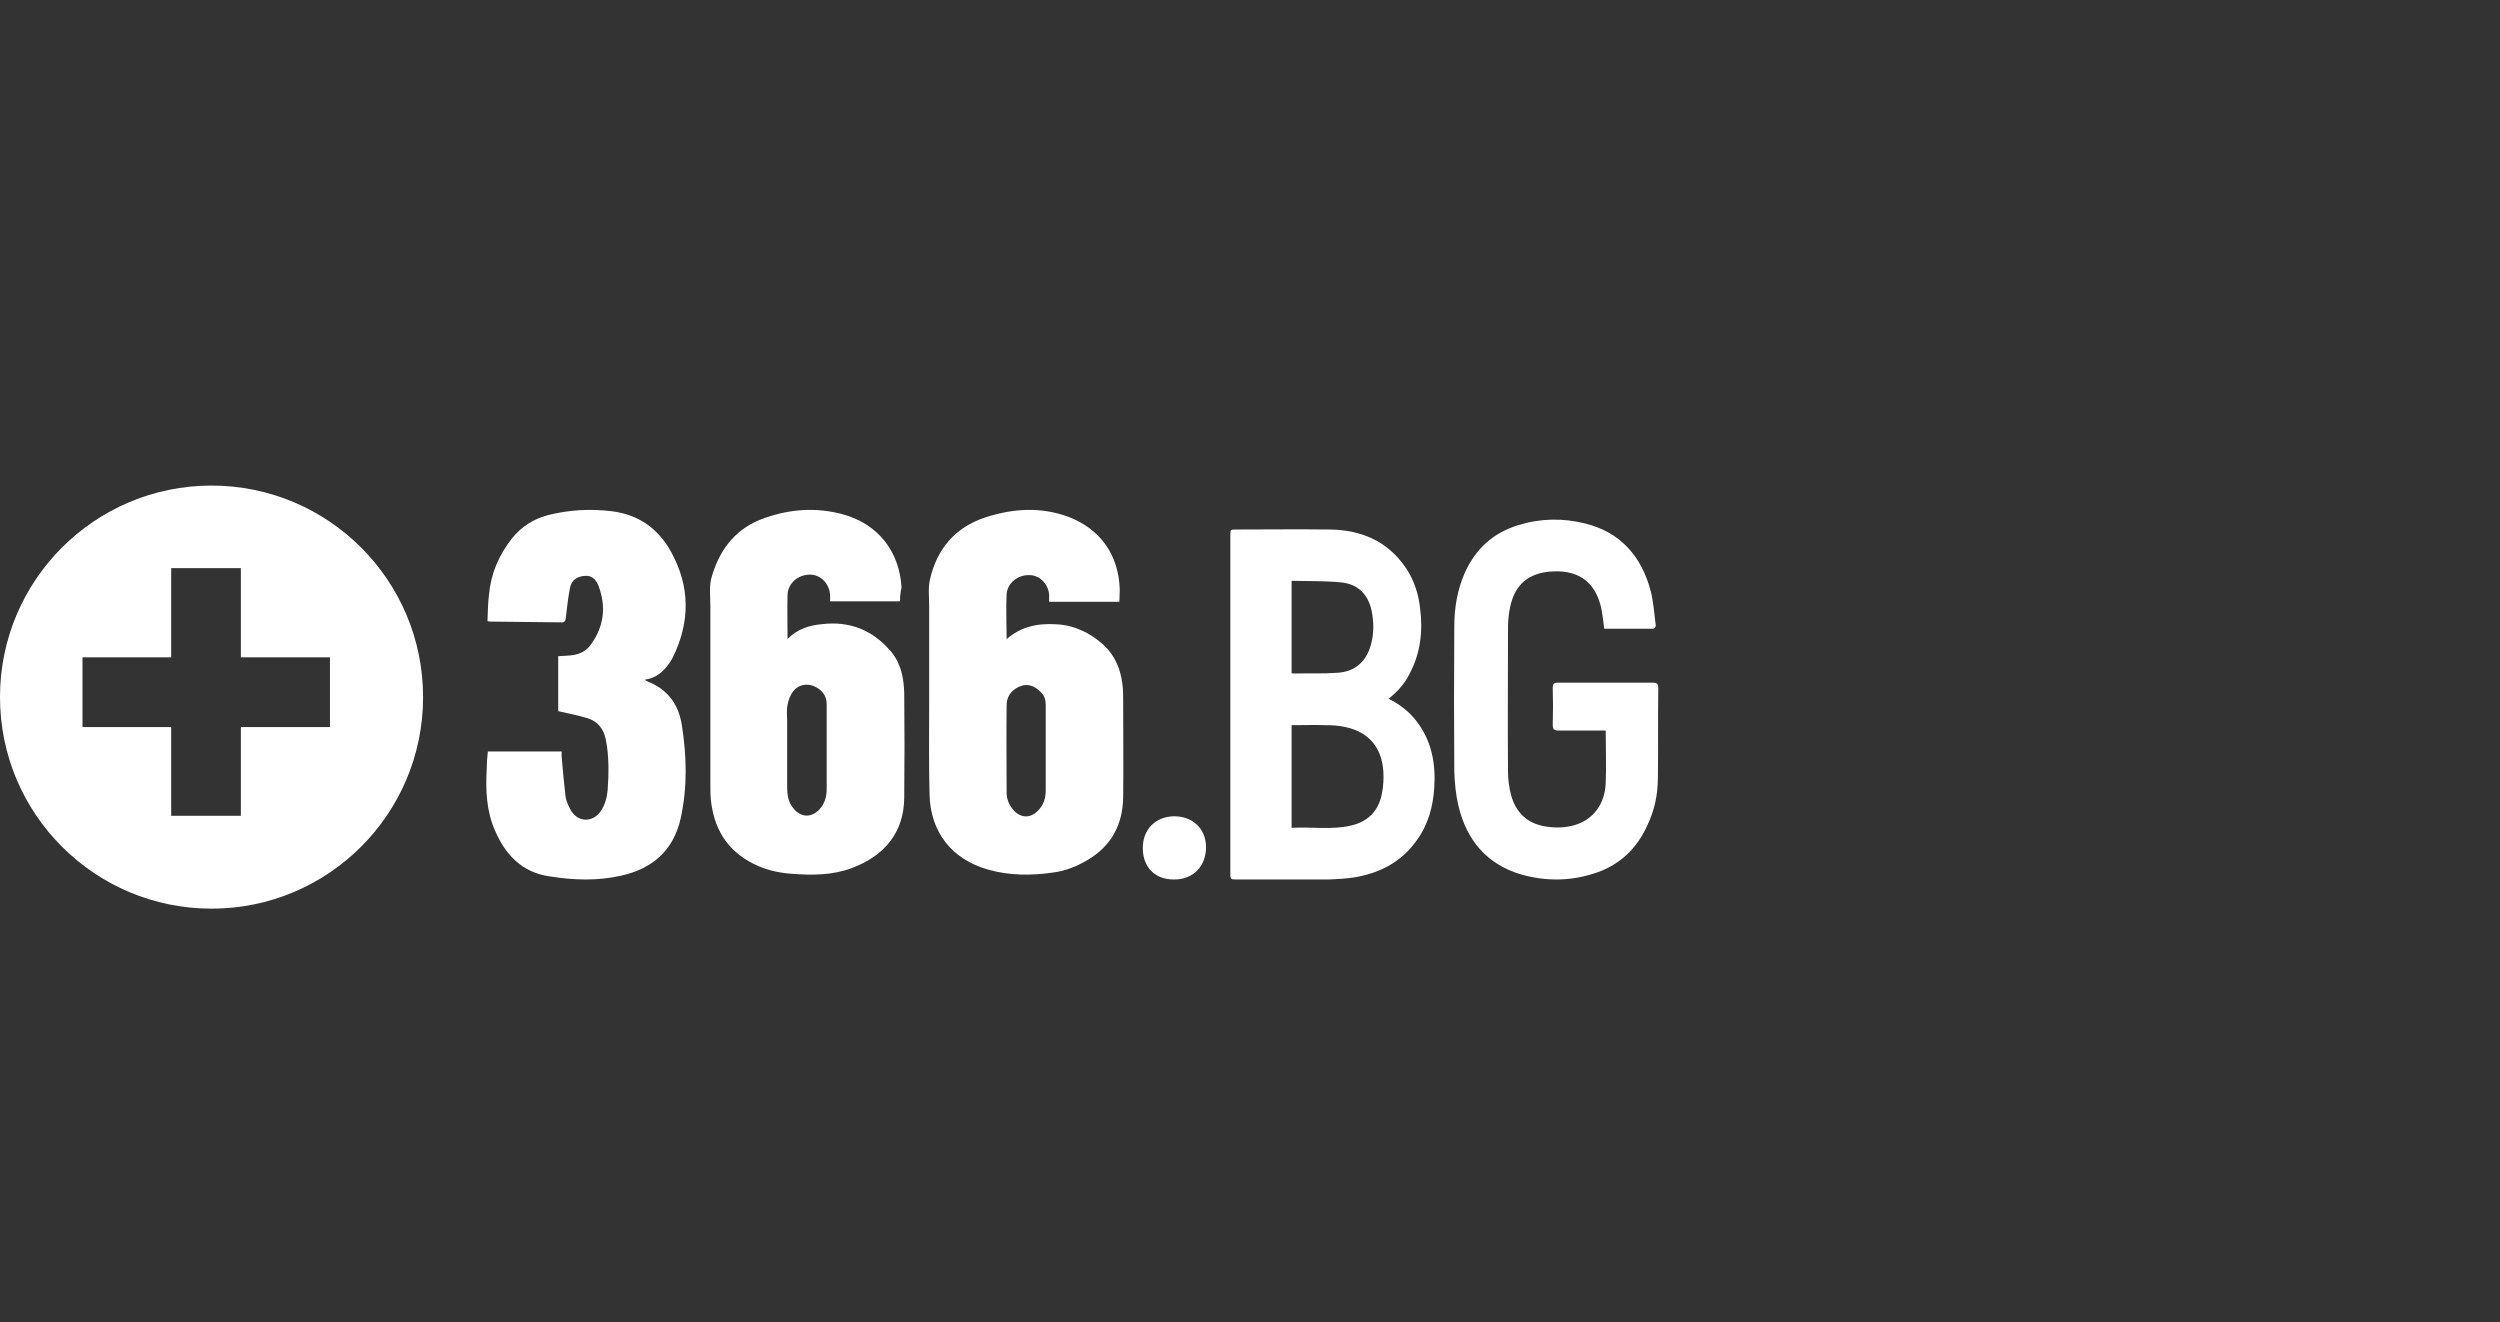
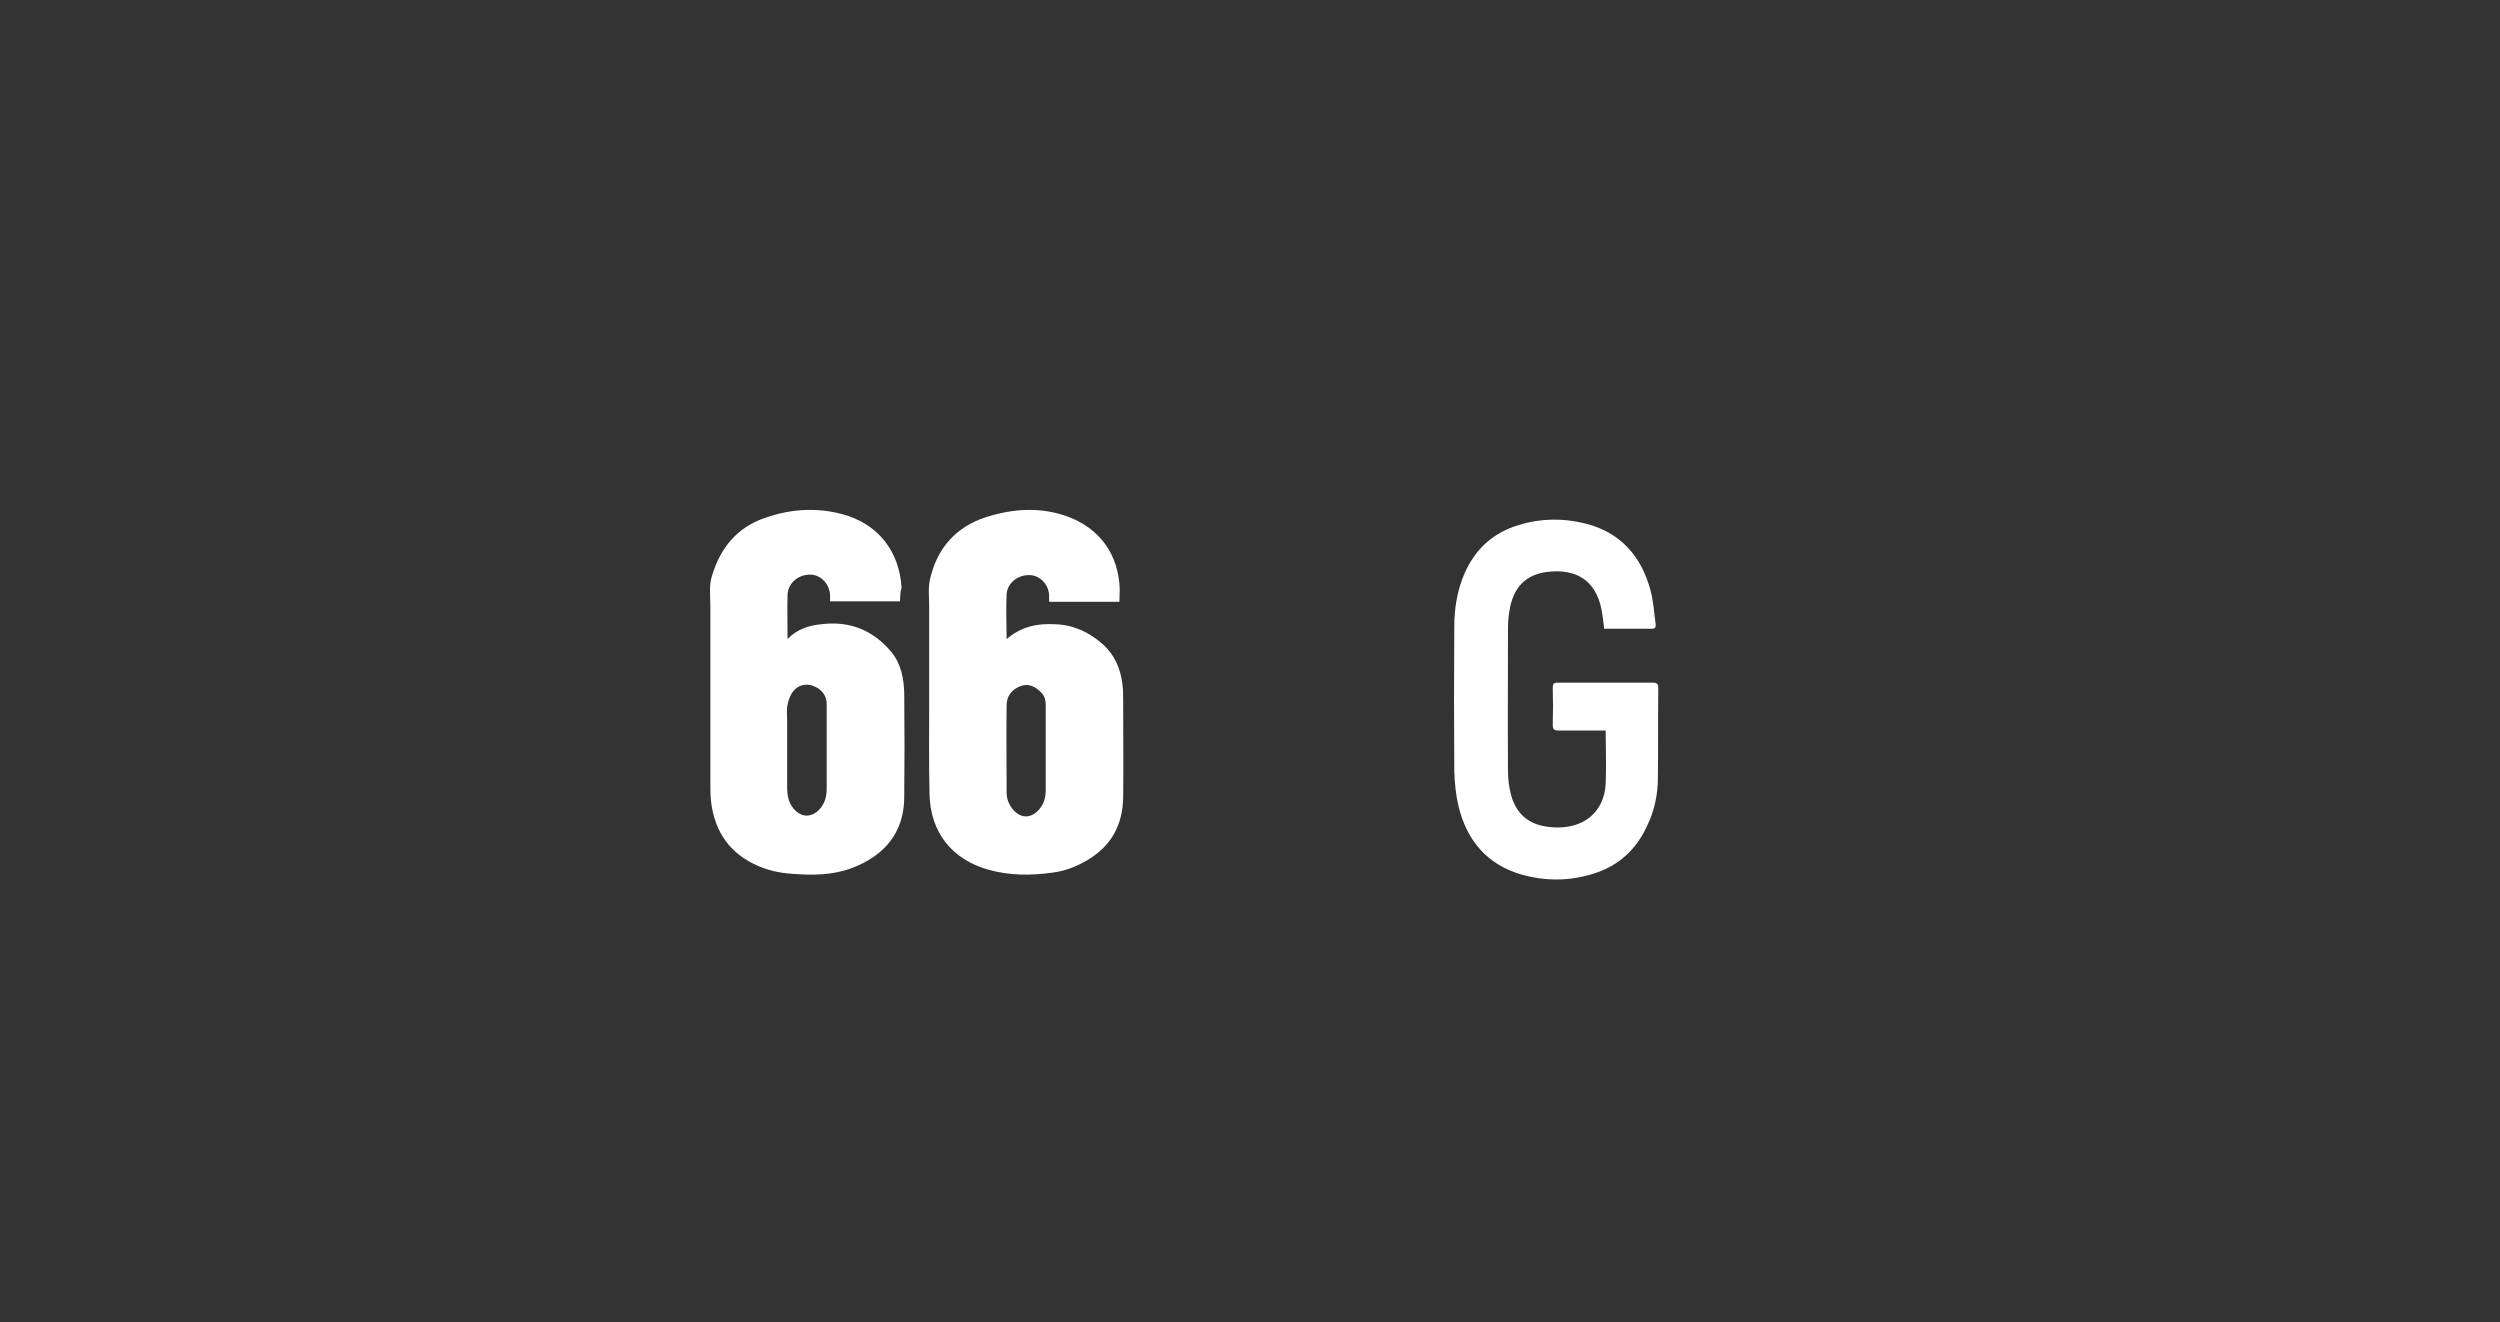
<svg xmlns="http://www.w3.org/2000/svg" width="520px" height="275px" viewBox="0 0 520 275" version="1.1">
  <rect x="0" y="0" width="520" height="275" fill="#333333" stroke="none" />
  <title>apteki-36-6-logo-white</title>
  <g id="apteki-36-6-logo-white" stroke="none" stroke-width="1" fill="none" fill-rule="evenodd">
    <g transform="translate(-0, 101)" fill="#FFFFFF" fill-rule="nonzero">
-       <path d="M276.599,9.139 C283.07,9.218 288.583,11.523 292.337,17.006 C294.095,19.549 295.054,22.489 295.373,25.509 C296.012,30.277 295.453,34.966 293.136,39.257 C292.178,41.164 290.74,42.833 288.822,44.343 C291.219,45.535 293.136,47.045 294.654,49.031 C297.77,53.084 298.649,57.773 298.329,62.779 C298.089,66.753 297.051,70.567 294.654,73.825 C291.459,78.355 286.905,80.66 281.473,81.534 C279.795,81.772 278.117,81.852 276.44,81.931 L257.186,81.931 L257.186,81.931 C256.068,81.931 255.924,81.862 255.909,80.948 L255.908,10.331 C255.908,9.139 255.908,9.139 257.106,9.139 C263.577,9.139 270.048,9.059 276.599,9.139 Z M275.821,49.837 C273.484,49.757 271.068,49.837 268.653,49.837 L268.653,49.837 L268.653,71.185 C272.86,70.946 276.99,71.663 281.041,70.707 C284.47,69.91 286.729,67.76 287.43,64.095 C287.742,62.582 287.82,61.068 287.742,59.555 C287.43,54.457 284.703,51.27 279.873,50.235 C278.548,49.916 277.146,49.837 275.821,49.837 Z M268.653,19.813 L268.653,39.015 C268.812,39.015 268.892,39.091 268.972,39.091 C272.08,39.015 275.11,39.168 278.218,38.938 C281.805,38.709 284.117,36.643 285.074,33.354 C285.791,30.982 285.791,28.534 285.313,26.086 C284.595,22.644 282.443,20.425 278.776,20.119 C275.428,19.813 272.08,19.89 268.653,19.813 L268.653,19.813 Z" id="Combined-Shape" />
      <path d="M333.984,50.95 C333.674,50.95 333.363,50.95 333.053,50.95 C330.106,50.95 327.081,50.95 324.134,50.95 C323.203,50.95 322.97,50.634 322.97,49.765 C323.048,47.238 323.048,44.632 322.97,42.104 C322.97,41.314 323.126,40.998 323.979,40.998 C330.571,40.998 337.164,40.998 343.834,40.998 C344.687,40.998 344.92,41.314 344.92,42.104 C344.842,48.344 344.92,54.583 344.842,60.744 C344.842,64.219 344.144,67.536 342.67,70.616 C340.421,75.671 336.621,79.146 331.424,80.726 C326.461,82.305 321.419,82.305 316.378,80.884 C309.243,78.751 305.054,73.775 303.348,66.588 C302.805,64.298 302.573,61.849 302.495,59.48 C302.417,49.449 302.417,39.419 302.495,29.309 C302.495,25.439 303.115,21.727 304.667,18.173 C306.916,13.118 310.639,9.801 315.835,8.221 C320.411,6.8 325.142,6.721 329.796,7.905 C337.009,9.722 341.352,14.619 343.291,21.727 C343.911,24.018 344.066,26.545 344.377,28.914 C344.454,29.546 344.144,29.783 343.601,29.783 C340.344,29.783 337.009,29.783 333.674,29.783 C333.518,28.441 333.363,27.098 333.131,25.834 C331.89,19.595 327.779,17.304 321.962,17.936 C317.309,18.489 314.749,21.174 313.974,25.992 C313.741,27.256 313.663,28.519 313.663,29.783 C313.663,39.656 313.586,49.528 313.663,59.48 C313.663,61.139 313.896,62.797 314.284,64.298 C315.292,68.089 317.774,70.379 321.652,70.932 C323.668,71.248 325.607,71.169 327.546,70.616 C331.269,69.511 333.751,66.43 333.984,62.007 C334.139,58.453 333.984,54.741 333.984,50.95 Z" id="Path" />
-       <path d="M101.473,55.311 C106.615,55.311 111.599,55.311 116.82,55.311 C116.82,55.631 116.82,56.03 116.82,56.35 C117.057,59.068 117.295,61.786 117.611,64.504 C117.69,65.383 118.086,66.263 118.481,67.062 C119.826,70.02 123.149,70.34 124.968,67.702 C125.838,66.423 126.234,64.904 126.392,63.385 C126.629,59.867 126.708,56.27 125.996,52.753 C125.522,50.514 124.256,48.995 122.12,48.356 C120.222,47.796 118.165,47.397 116.108,46.917 C116.108,43.24 116.108,39.323 116.108,35.486 C117.216,35.406 118.244,35.406 119.272,35.246 C120.696,35.006 121.962,34.366 122.832,33.167 C125.601,29.41 126.155,25.253 124.493,20.856 C123.861,19.338 122.99,18.698 121.725,18.778 C120.063,18.858 118.877,19.657 118.56,21.256 C118.165,23.335 117.928,25.413 117.69,27.491 C117.611,28.291 117.374,28.531 116.583,28.451 C111.836,28.371 107.011,28.371 102.264,28.291 C102.027,28.291 101.869,28.291 101.394,28.211 C101.473,26.372 101.473,24.534 101.711,22.695 C102.106,18.298 103.767,14.461 106.457,11.024 C108.435,8.546 110.966,6.947 113.972,6.147 C118.402,5.028 122.832,4.788 127.341,5.348 C132.879,6.067 136.913,8.945 139.603,13.822 C143.558,21.016 143.558,28.291 139.998,35.645 C139.603,36.445 139.049,37.244 138.416,37.964 C137.309,39.243 135.964,40.122 134.144,40.362 C134.303,40.522 134.382,40.602 134.54,40.682 C138.733,42.28 141.106,45.318 141.818,49.795 C142.846,56.27 143.004,62.745 141.58,69.22 C140.077,75.935 135.647,79.693 129.24,81.132 C124.335,82.251 119.272,82.091 114.368,81.292 C108.593,80.492 105.112,76.815 102.897,71.619 C101.157,67.542 100.999,63.305 101.236,58.988 C101.236,57.949 101.315,56.67 101.473,55.311 Z" id="Path" />
-       <path d="M44,0 C68.301,0 88,19.699 88,44 C88,68.301 68.301,88 44,88 C19.699,88 0,68.301 0,44 C0,19.699 19.699,0 44,0 Z M50.099,17.171 L35.605,17.171 L35.605,35.722 L17.158,35.723 L17.158,50.228 L35.605,50.227 L35.605,68.683 L50.099,68.683 L50.099,50.227 L68.631,50.228 L68.631,35.723 L50.099,35.722 L50.099,17.171 Z" id="Combined-Shape" />
      <path d="M187.209,24.073 C182.307,24.073 177.563,24.073 172.662,24.073 C172.662,23.677 172.662,23.36 172.662,23.043 C172.662,20.585 170.843,18.604 168.629,18.524 C166.1,18.445 163.886,20.268 163.807,22.726 C163.728,25.738 163.807,28.75 163.807,31.921 C165.783,29.86 168.313,29.067 170.922,28.829 C176.773,28.116 181.675,30.098 185.47,34.695 C187.446,37.153 188,40.165 188.079,43.177 C188.158,50.47 188.158,57.684 188.079,64.977 C188,72.032 184.126,76.946 177.168,79.562 C173.136,81.069 168.946,81.069 164.755,80.751 C162.384,80.593 160.012,80.117 157.798,79.166 C151.868,76.629 148.706,72.111 147.915,65.849 C147.757,64.58 147.757,63.312 147.757,62.044 C147.757,49.678 147.757,37.391 147.757,25.025 C147.757,22.963 147.441,20.823 148.073,18.841 C149.813,12.975 153.292,8.695 159.142,6.713 C164.36,4.89 169.657,4.494 175.113,5.92 C182.544,7.902 187.051,13.53 187.525,21.22 C187.288,22.092 187.209,23.043 187.209,24.073 Z M171.95,54.434 C171.95,54.434 171.95,54.434 171.95,54.434 C171.95,51.421 171.95,48.488 171.95,45.476 C171.95,43.653 170.922,42.385 169.183,41.671 C167.76,41.116 166.02,41.433 164.993,42.781 C164.36,43.574 163.965,44.684 163.807,45.635 C163.57,46.665 163.728,47.854 163.728,48.964 C163.728,53.562 163.728,58.08 163.728,62.678 C163.728,64.343 163.965,65.928 165.072,67.196 C166.653,69.099 168.788,69.099 170.448,67.355 C171.555,66.166 171.95,64.66 171.95,63.074 C171.95,60.22 171.95,57.367 171.95,54.434 Z" id="Shape" />
      <path d="M232.83,24.175 C227.934,24.175 223.117,24.175 218.221,24.175 C218.221,23.779 218.221,23.383 218.221,22.987 C218.221,20.69 216.404,18.709 214.272,18.63 C211.824,18.471 209.534,20.214 209.376,22.591 C209.218,25.681 209.376,28.77 209.376,31.939 C212.377,29.325 215.852,28.612 219.642,28.85 C223.433,29.008 226.671,30.593 229.435,33.048 C231.883,35.267 233.067,38.119 233.462,41.288 C233.62,42.476 233.62,43.664 233.62,44.853 C233.62,51.507 233.699,58.162 233.62,64.817 C233.541,70.521 231.172,74.958 226.197,77.889 C223.907,79.236 221.538,80.186 218.931,80.503 C214.43,81.137 209.929,81.137 205.506,79.869 C197.925,77.73 193.503,72.026 193.345,64.183 C193.187,58.004 193.266,51.824 193.266,45.645 C193.266,38.753 193.266,31.86 193.266,25.047 C193.266,23.225 193.029,21.323 193.424,19.58 C194.845,13.163 198.715,8.648 205.033,6.588 C210.718,4.766 216.483,4.37 222.248,6.509 C228.882,9.044 232.672,14.431 232.909,21.561 C232.909,22.433 232.83,23.225 232.83,24.175 Z M217.51,54.518 C217.51,54.518 217.51,54.518 217.51,54.518 C217.51,51.587 217.51,48.655 217.51,45.645 C217.51,44.615 217.273,43.744 216.562,43.031 C215.299,41.763 213.877,41.05 212.14,41.763 C210.403,42.476 209.376,43.823 209.376,45.724 C209.297,51.745 209.376,57.845 209.376,63.866 C209.376,65.292 209.929,66.56 210.955,67.669 C212.456,69.174 214.272,69.174 215.773,67.748 C217.036,66.56 217.51,65.055 217.51,63.391 C217.51,60.381 217.51,57.449 217.51,54.518 Z" id="Shape" />
-       <path d="M237.701,75.395 C237.701,71.458 240.362,68.86 244.198,68.782 C248.111,68.782 250.851,71.38 250.851,75.237 C250.851,79.174 248.189,81.929 244.276,81.929 C240.284,82.008 237.701,79.41 237.701,75.395 Z" id="Path" />
    </g>
  </g>
</svg>